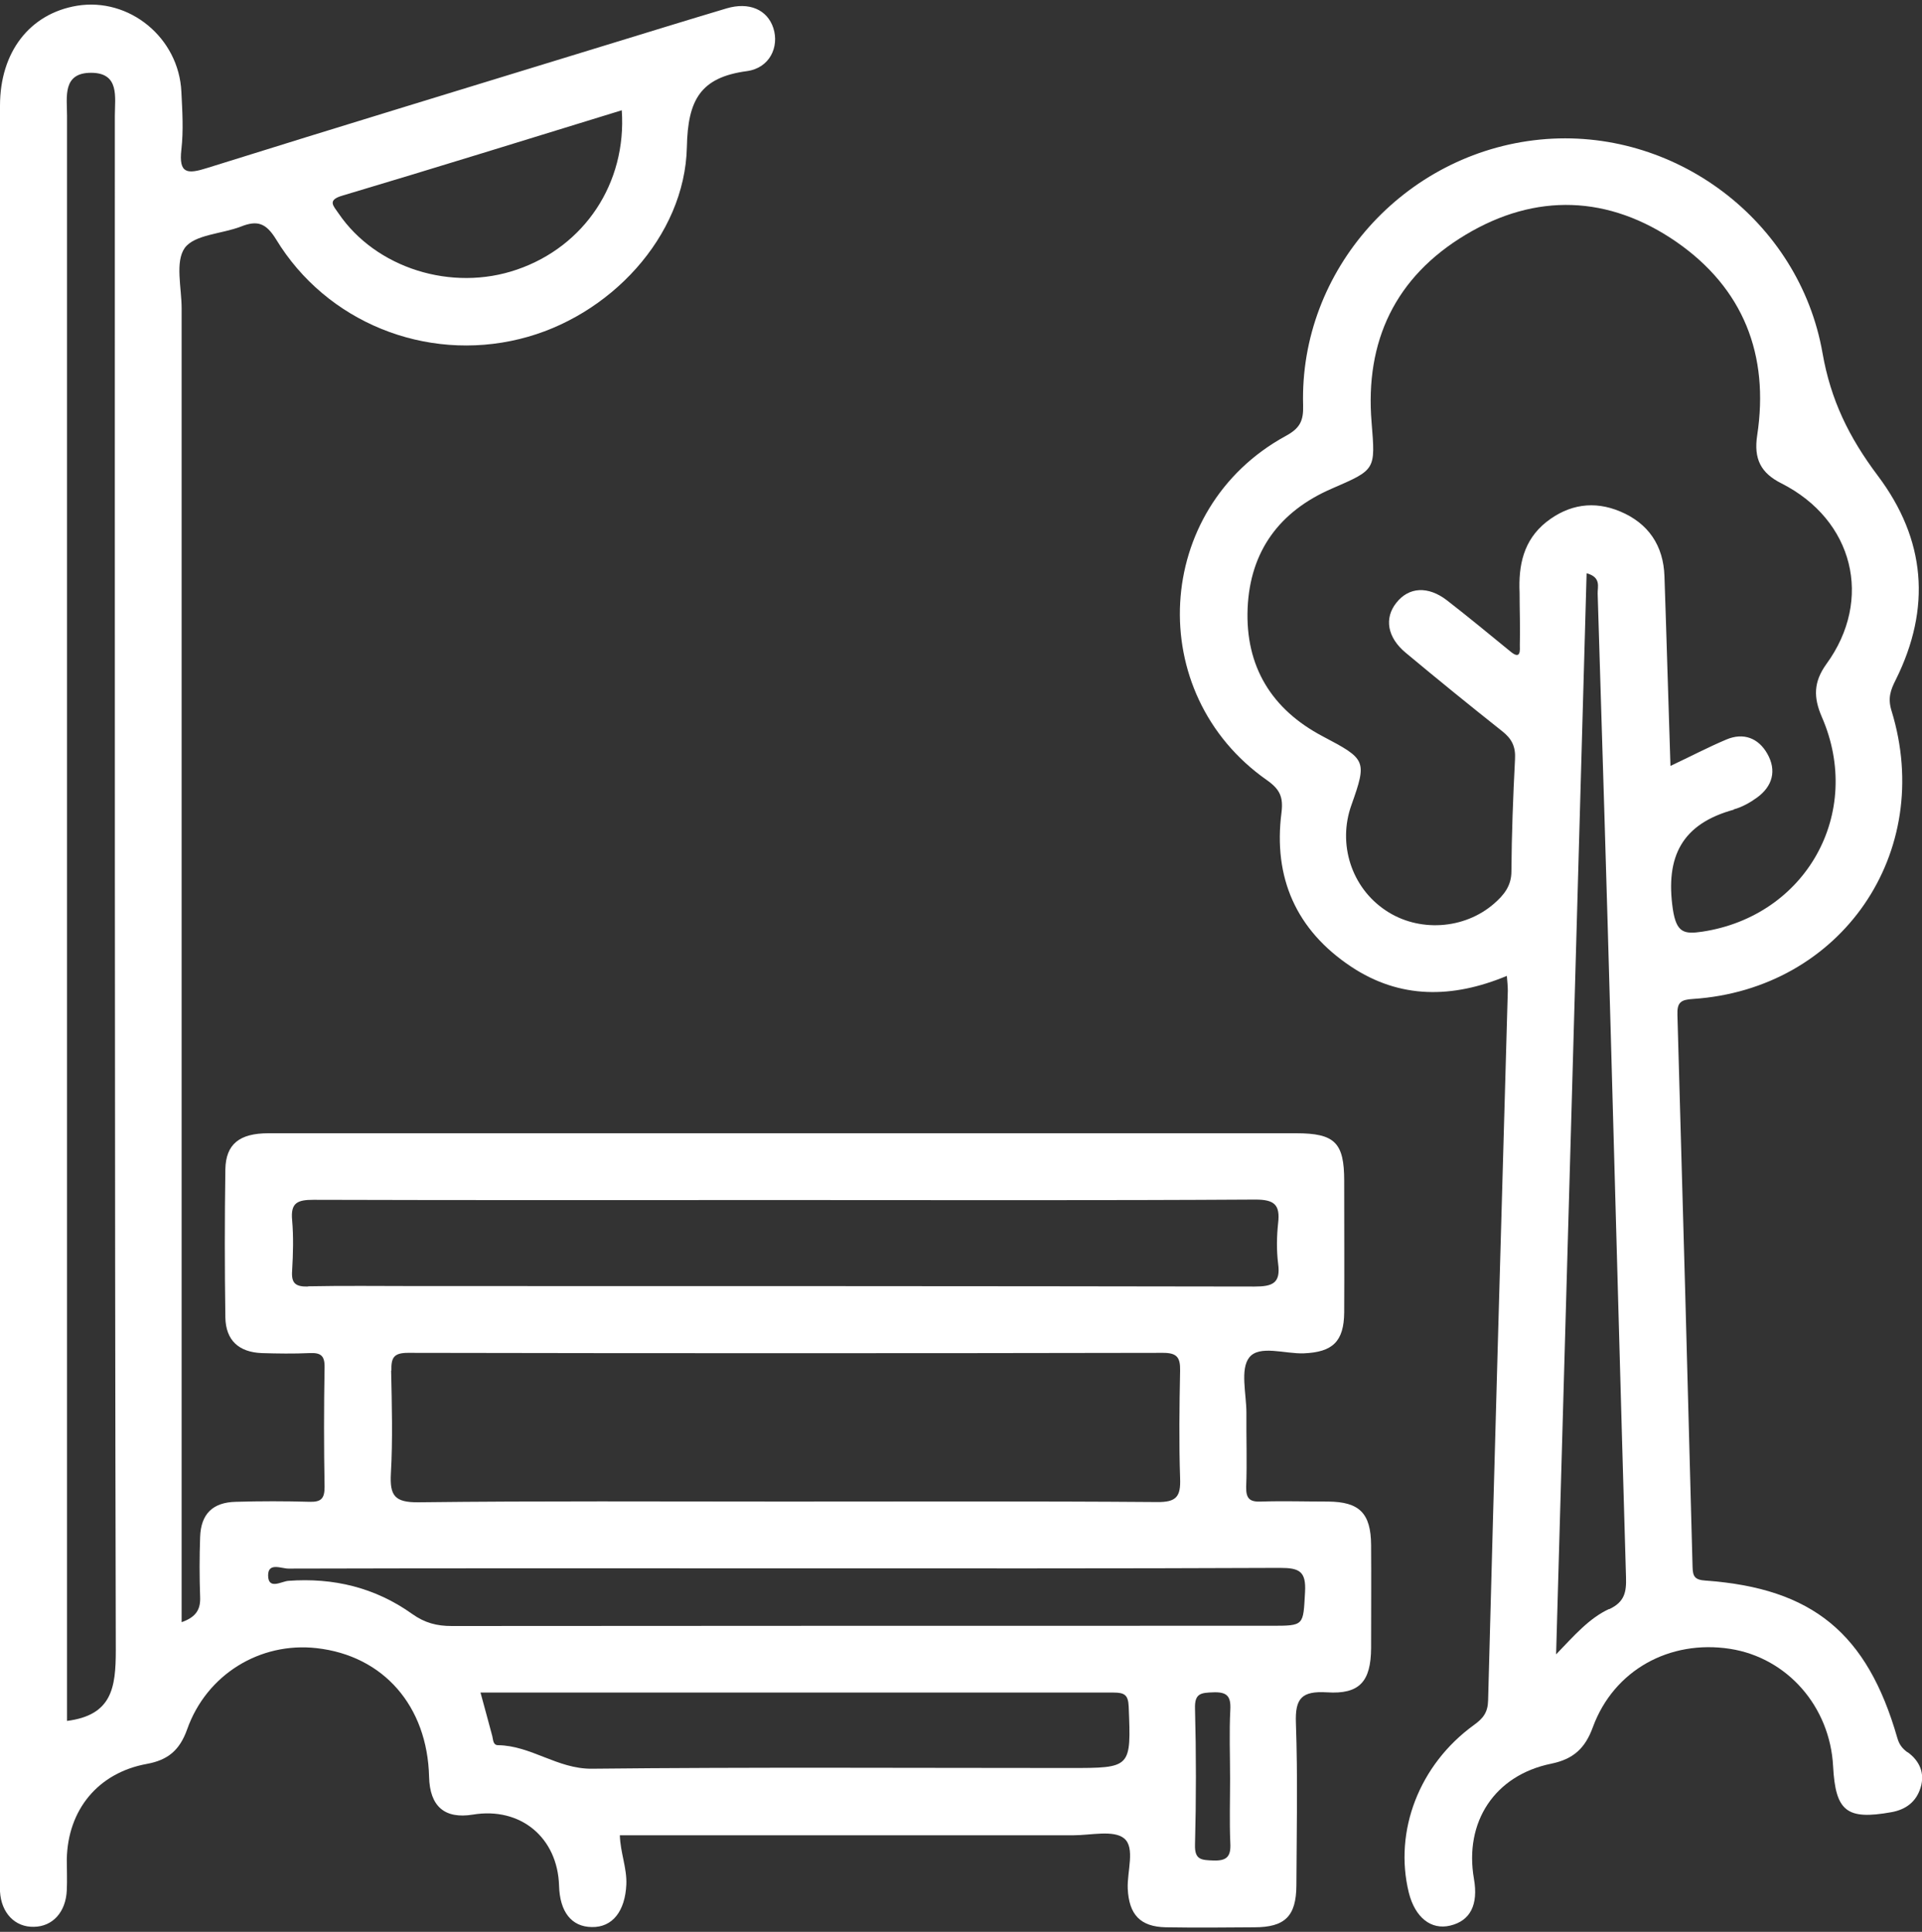
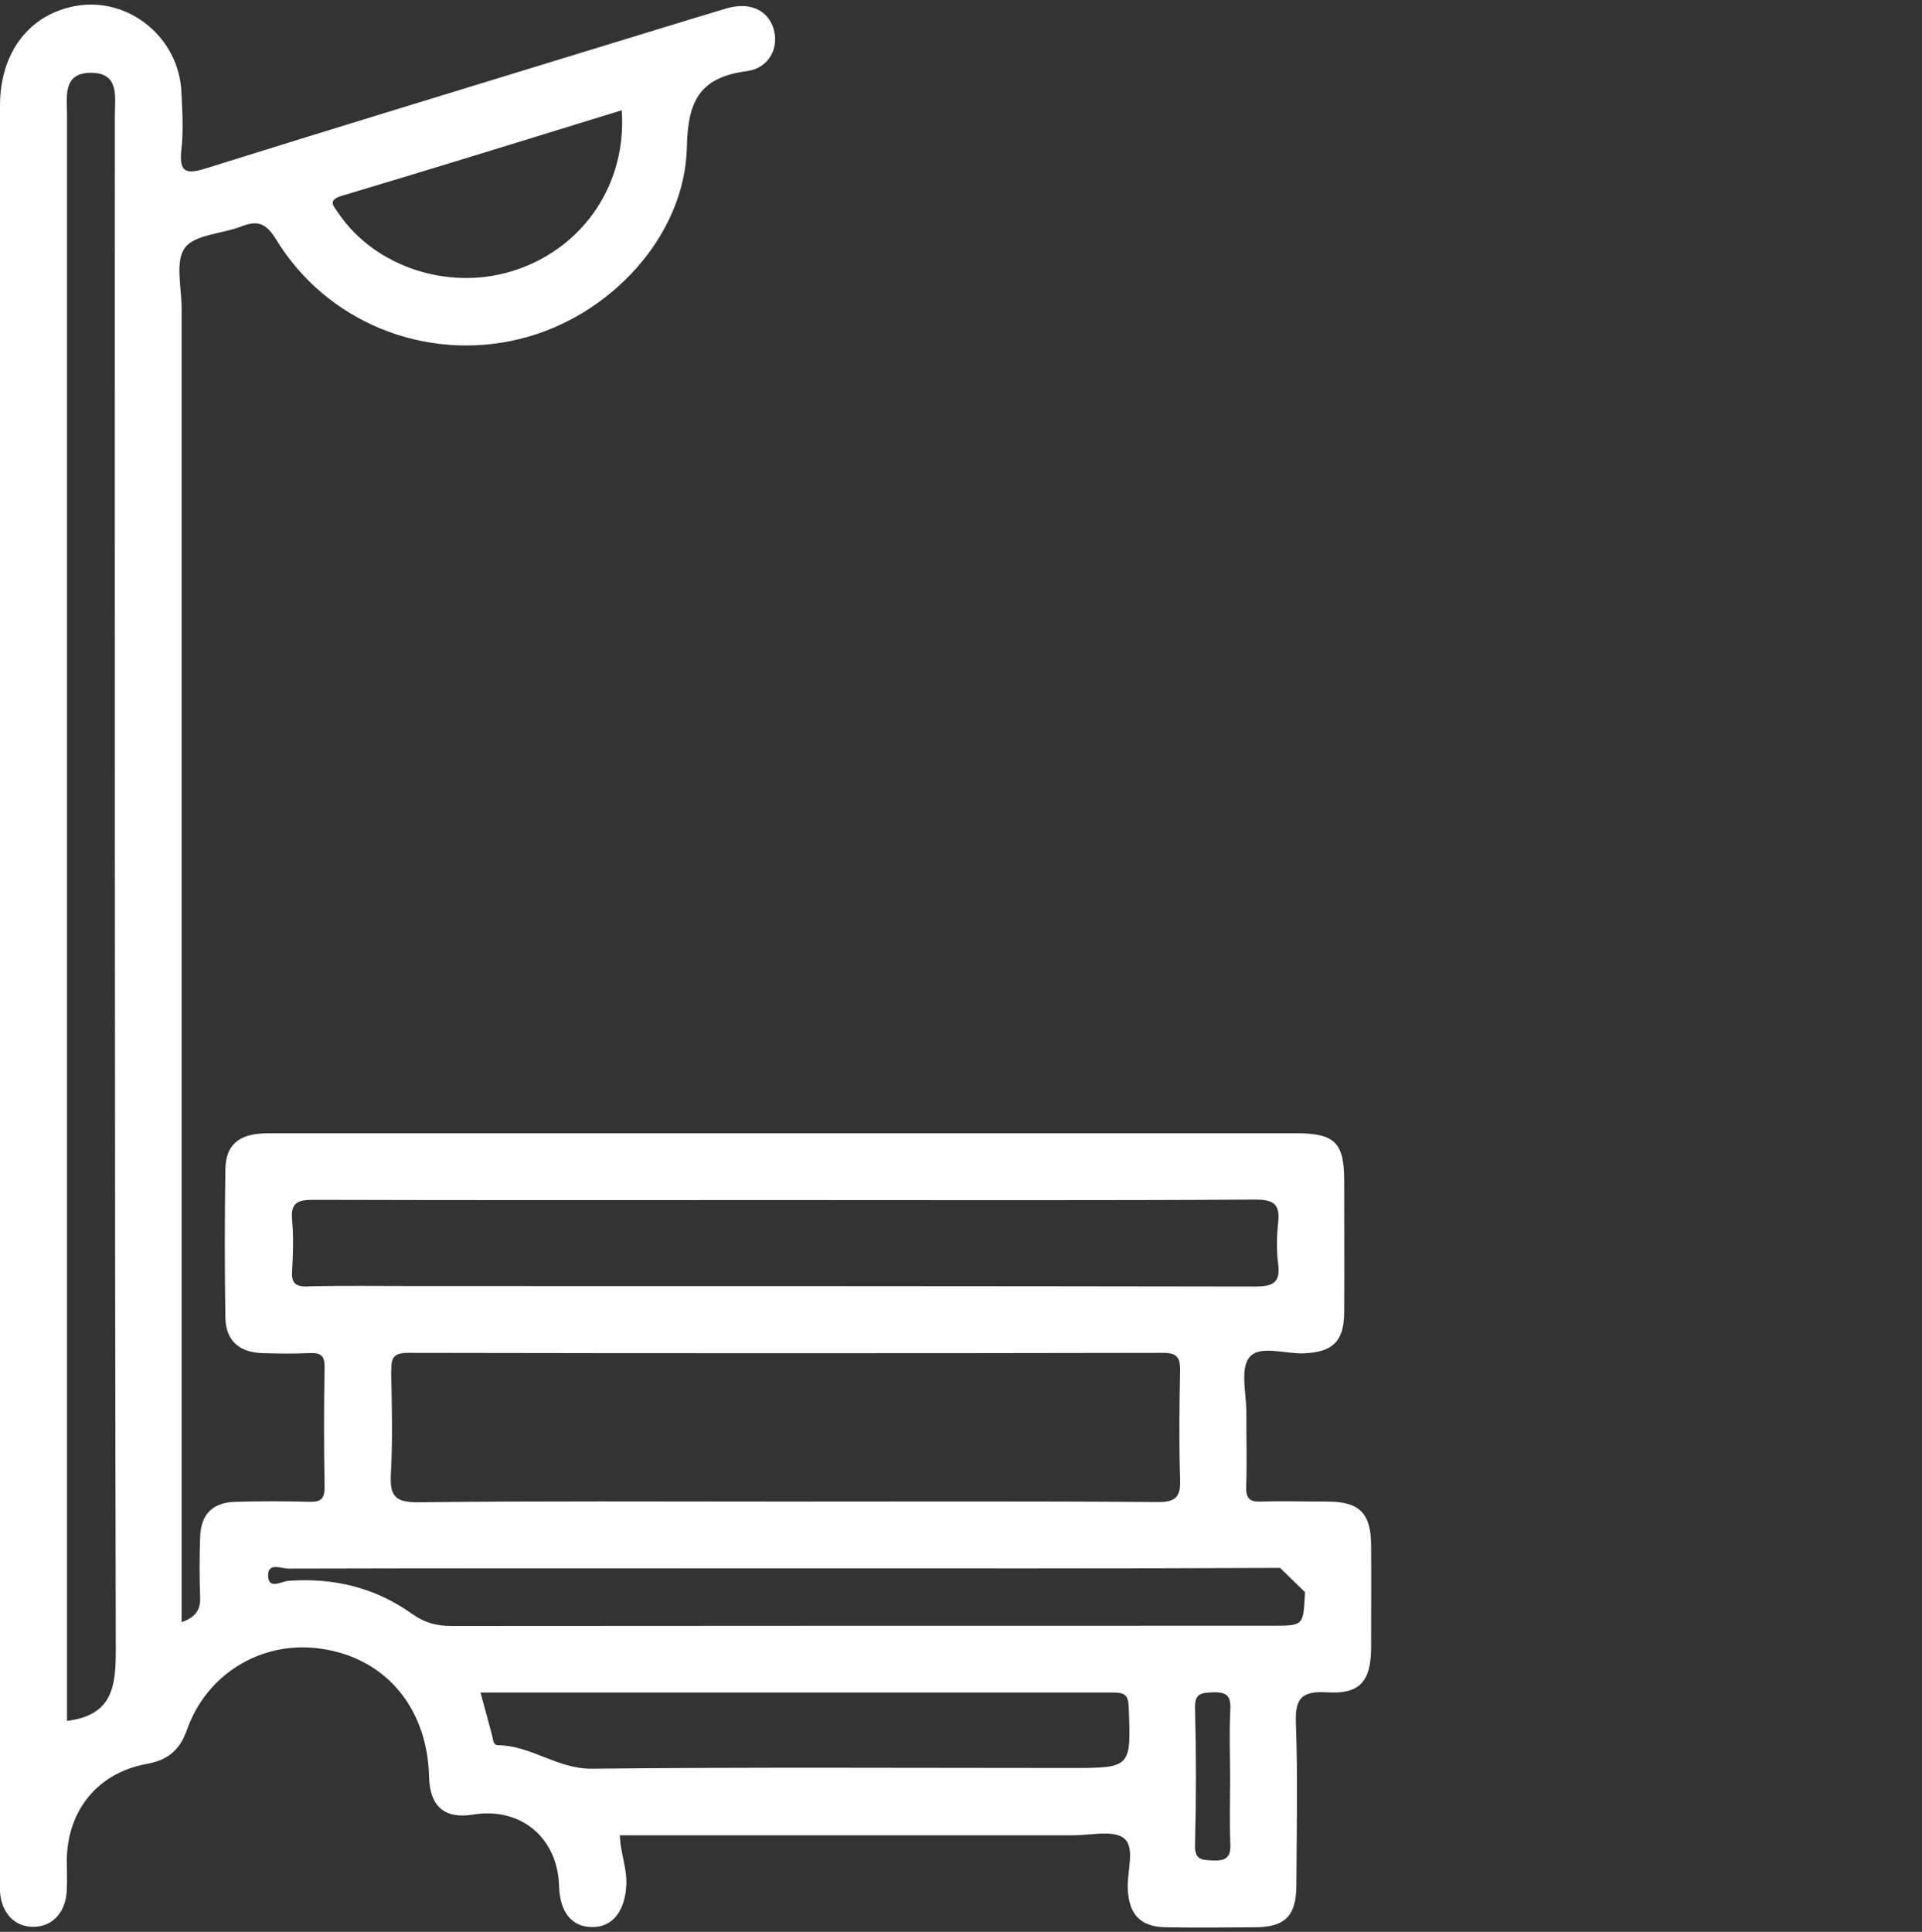
<svg xmlns="http://www.w3.org/2000/svg" id="Camada_1" data-name="Camada 1" viewBox="0 0 80 80.41">
  <rect x="0" y="0" width="80" height="80.41" fill="#333333" stroke="none" />
  <defs>
    <style>      .cls-1 {        fill: #fff;        stroke-width: 0px;      }    </style>
  </defs>
  <g id="Mirante">
-     <path class="cls-1" d="M57.07,64.31c-.01-1.33-.49-1.8-1.79-1.81-.93,0-1.86-.03-2.79,0-.47.02-.63-.12-.62-.61.04-1.03,0-2.06.01-3.08,0-.79-.27-1.82.12-2.31.42-.53,1.49-.14,2.27-.17,1.2-.05,1.67-.49,1.68-1.71.01-1.82,0-3.65,0-5.47,0-1.59-.39-1.98-2-1.98-6.53,0-13.07,0-19.6,0-7.73,0-15.46,0-23.18,0-1.2,0-1.77.45-1.79,1.5-.03,2.06-.03,4.11,0,6.17.02.95.56,1.44,1.51,1.48.66.02,1.33.03,1.99,0,.46-.02.64.09.63.6-.03,1.66-.03,3.32,0,4.97,0,.48-.14.63-.61.62-1.03-.03-2.06-.03-3.08,0-.97.02-1.46.51-1.49,1.47-.03.83-.03,1.66,0,2.49.02.49-.14.83-.77,1.05v-1.15c0-17.84,0-35.69,0-53.53,0-.86-.28-1.94.13-2.52.41-.56,1.54-.58,2.34-.89.68-.27,1.04-.15,1.46.53,2.1,3.46,6.23,5.11,10.14,4.15,3.74-.91,6.88-4.27,6.96-7.99.04-1.96.56-2.9,2.5-3.16.95-.13,1.35-1.01,1.1-1.79-.25-.77-1.01-1.1-1.95-.82-1.71.51-3.42,1.04-5.12,1.56-5.5,1.69-11,3.36-16.49,5.08-.82.26-1.2.26-1.08-.77.09-.79.04-1.59,0-2.39C7.45,1.57,5.38-.12,3.2.24,1.24.57,0,2.16,0,4.4c0,24.61,0,49.22,0,73.83,0,.17,0,.33,0,.5.05.89.62,1.49,1.41,1.47.78-.01,1.33-.61,1.37-1.52.02-.43,0-.86,0-1.29.04-2.06,1.3-3.6,3.33-3.97.88-.16,1.37-.57,1.68-1.44.81-2.29,3.04-3.64,5.38-3.38,2.79.31,4.62,2.41,4.69,5.36.03,1.23.65,1.76,1.82,1.57,1.98-.33,3.53.95,3.59,2.96.03,1.09.52,1.71,1.36,1.72.87.02,1.39-.67,1.44-1.77.03-.68-.25-1.33-.27-2.05,6.35,0,12.62,0,18.88,0,.72,0,1.67-.23,2.11.13.47.39.12,1.37.15,2.09.05,1.08.52,1.59,1.59,1.61,1.23.02,2.45.01,3.68,0,1.27,0,1.74-.46,1.75-1.73.01-2.26.06-4.51-.02-6.77-.04-1.04.25-1.34,1.29-1.28,1.36.09,1.83-.45,1.84-1.84,0-1.43.01-2.85,0-4.28ZM14.26,8.14c3.86-1.15,7.71-2.35,11.62-3.55.21,3.04-1.56,5.67-4.36,6.63-2.72.94-5.88-.06-7.43-2.34-.21-.31-.49-.55.17-.74ZM2.79,71.63v-.96c0-21.95,0-43.91,0-65.86,0-.77-.2-1.78,1-1.78,1.2,0,.99,1.02.99,1.79,0,21.29-.01,42.58.04,63.87,0,1.56-.16,2.7-2.03,2.94ZM12.82,53.55c-.53.01-.7-.14-.66-.67.04-.69.06-1.4,0-2.09-.07-.73.22-.85.89-.85,6.57.02,13.13.01,19.7.01s13,.02,19.5-.02c.79,0,1.04.21.95.98-.06.56-.07,1.13,0,1.69.11.81-.23.95-.98.95-11.64-.02-23.28-.02-34.92-.02-1.49,0-2.99-.02-4.48.01ZM16.29,57.05c-.01-.53.09-.74.69-.74,10.48.02,20.96.02,31.43,0,.58,0,.72.19.71.74-.03,1.49-.05,2.99,0,4.48.03.76-.15,1-.96.99-5.17-.04-10.35-.02-15.52-.02s-10.15-.03-15.22.03c-1,.01-1.2-.28-1.15-1.2.08-1.42.04-2.85.01-4.28ZM44.52,73.59c-6.63,0-13.26-.04-19.89.03-1.43.01-2.52-.96-3.9-.98-.21,0-.2-.22-.24-.38-.15-.57-.31-1.14-.49-1.81,8.85,0,17.6,0,26.35,0,.46,0,.61.1.63.59.1,2.55.12,2.55-2.46,2.55ZM50.5,77.44c-.49-.02-.78-.02-.76-.66.05-1.89.05-3.78,0-5.67-.02-.64.26-.65.76-.67.56-.02.74.15.71.72-.05.96-.01,1.92-.01,2.88,0,.89-.03,1.79.01,2.68.03.56-.15.74-.71.72ZM54.32,66.27c-.08,1.4-.02,1.4-1.42,1.4-11.37,0-22.74,0-34.1.01-.62,0-1.12-.13-1.64-.5-1.54-1.1-3.28-1.52-5.16-1.38-.28.02-.84.39-.84-.23,0-.56.57-.27.86-.28,6.89-.02,13.79-.01,20.68-.01s13.72.01,20.58-.02c.8,0,1.09.14,1.04,1.01Z" />
-     <path class="cls-1" d="M79.4,72.94c-.23-.17-.35-.33-.43-.61-1.25-4.35-3.53-6.22-7.97-6.54-.46-.03-.54-.17-.55-.57-.2-7.66-.41-15.31-.63-22.97-.02-.53.14-.64.65-.67,6.17-.41,10.08-6.09,8.26-12-.16-.52-.04-.86.18-1.29,1.48-2.98,1.25-5.83-.75-8.49-1.21-1.61-1.96-3.16-2.3-5.1-.96-5.51-6.17-9.44-11.76-8.89-5.66.56-10.02,5.44-9.86,11.06.02.66-.14.96-.73,1.28-5.51,3.01-5.93,10.71-.78,14.32.54.38.69.7.61,1.35-.35,2.71.61,4.89,2.89,6.41,2.04,1.36,4.23,1.33,6.49.39.02.24.04.43.04.62-.28,9.84-.56,19.69-.82,29.53-.01.5-.2.75-.59,1.03-2.28,1.65-3.34,4.42-2.71,6.98.26,1.03.92,1.56,1.72,1.37.84-.2,1.18-.87.99-1.95-.41-2.36.86-4.31,3.22-4.79.92-.19,1.41-.64,1.73-1.52.87-2.37,3.19-3.65,5.71-3.26,2.38.37,4.16,2.4,4.29,4.89.1,1.88.57,2.24,2.42,1.91.62-.11,1.04-.44,1.22-1.02.19-.6-.04-1.12-.54-1.48ZM66.98,66.97c-.83.38-1.45,1.1-2.21,1.89.43-15.11.85-30.02,1.27-45,.62.17.45.57.46.85.19,6.16.38,12.32.55,18.48.21,7.49.41,14.97.63,22.46.02.62-.06,1.03-.7,1.33ZM72.16,33.69c.34-.09.68-.28.97-.49.65-.47.83-1.13.43-1.83-.37-.65-.99-.89-1.7-.59-.76.32-1.48.7-2.33,1.1-.09-2.69-.16-5.29-.25-7.89-.04-1.28-.67-2.21-1.84-2.7-1.09-.46-2.14-.3-3.08.44-.95.76-1.16,1.8-1.11,2.94,0,.72.03,1.45.01,2.17,0,.2.06.66-.4.27-.87-.71-1.74-1.43-2.63-2.12-.79-.61-1.59-.56-2.11.1-.51.64-.38,1.44.39,2.08,1.32,1.1,2.66,2.19,4.01,3.26.41.32.57.65.54,1.17-.08,1.56-.14,3.11-.15,4.67,0,.61-.32.99-.72,1.34-1.25,1.09-3.16,1.2-4.52.28-1.42-.95-2-2.76-1.42-4.38.66-1.86.61-1.91-1.19-2.86-2.13-1.12-3.23-2.91-3.13-5.33.1-2.38,1.33-4.04,3.5-4.98,1.84-.8,1.82-.77,1.66-2.76-.28-3.38.99-6.05,3.9-7.8,2.94-1.77,5.98-1.65,8.79.29,2.78,1.93,3.87,4.7,3.36,8.05-.15.98.15,1.57,1.01,2,3,1.52,3.83,4.83,1.87,7.52-.54.75-.54,1.39-.19,2.2,1.75,4.01-.66,8.29-4.98,8.94-.75.11-1.07.05-1.22-.93-.32-2.2.38-3.56,2.54-4.15Z" />
+     <path class="cls-1" d="M57.07,64.31c-.01-1.33-.49-1.8-1.79-1.81-.93,0-1.86-.03-2.79,0-.47.02-.63-.12-.62-.61.04-1.03,0-2.06.01-3.08,0-.79-.27-1.82.12-2.31.42-.53,1.49-.14,2.27-.17,1.2-.05,1.67-.49,1.68-1.71.01-1.82,0-3.65,0-5.47,0-1.59-.39-1.98-2-1.98-6.53,0-13.07,0-19.6,0-7.73,0-15.46,0-23.18,0-1.2,0-1.77.45-1.79,1.5-.03,2.06-.03,4.11,0,6.17.02.95.56,1.44,1.51,1.48.66.02,1.33.03,1.99,0,.46-.02.64.09.63.6-.03,1.66-.03,3.32,0,4.97,0,.48-.14.63-.61.62-1.03-.03-2.06-.03-3.08,0-.97.02-1.46.51-1.49,1.47-.03.83-.03,1.66,0,2.49.02.49-.14.83-.77,1.05v-1.15c0-17.84,0-35.69,0-53.53,0-.86-.28-1.94.13-2.52.41-.56,1.54-.58,2.34-.89.68-.27,1.04-.15,1.46.53,2.1,3.46,6.23,5.11,10.14,4.15,3.74-.91,6.88-4.27,6.96-7.99.04-1.96.56-2.9,2.5-3.16.95-.13,1.35-1.01,1.1-1.79-.25-.77-1.01-1.1-1.95-.82-1.71.51-3.42,1.04-5.12,1.56-5.5,1.69-11,3.36-16.49,5.08-.82.26-1.2.26-1.08-.77.09-.79.04-1.59,0-2.39C7.45,1.57,5.38-.12,3.2.24,1.24.57,0,2.16,0,4.4c0,24.61,0,49.22,0,73.83,0,.17,0,.33,0,.5.05.89.62,1.49,1.41,1.47.78-.01,1.33-.61,1.37-1.52.02-.43,0-.86,0-1.29.04-2.06,1.3-3.6,3.33-3.97.88-.16,1.37-.57,1.68-1.44.81-2.29,3.04-3.64,5.38-3.38,2.79.31,4.62,2.41,4.69,5.36.03,1.23.65,1.76,1.82,1.57,1.98-.33,3.53.95,3.59,2.96.03,1.09.52,1.71,1.36,1.72.87.02,1.39-.67,1.44-1.77.03-.68-.25-1.33-.27-2.05,6.35,0,12.62,0,18.88,0,.72,0,1.67-.23,2.11.13.47.39.12,1.37.15,2.09.05,1.08.52,1.59,1.59,1.61,1.23.02,2.45.01,3.68,0,1.27,0,1.74-.46,1.75-1.73.01-2.26.06-4.51-.02-6.77-.04-1.04.25-1.34,1.29-1.28,1.36.09,1.83-.45,1.84-1.84,0-1.43.01-2.85,0-4.28ZM14.26,8.14c3.86-1.15,7.71-2.35,11.62-3.55.21,3.04-1.56,5.67-4.36,6.63-2.72.94-5.88-.06-7.43-2.34-.21-.31-.49-.55.17-.74ZM2.79,71.63v-.96c0-21.95,0-43.91,0-65.86,0-.77-.2-1.78,1-1.78,1.2,0,.99,1.02.99,1.79,0,21.29-.01,42.58.04,63.87,0,1.56-.16,2.7-2.03,2.94ZM12.82,53.55c-.53.01-.7-.14-.66-.67.04-.69.06-1.4,0-2.09-.07-.73.22-.85.89-.85,6.57.02,13.13.01,19.7.01s13,.02,19.5-.02c.79,0,1.04.21.95.98-.06.56-.07,1.13,0,1.69.11.81-.23.95-.98.95-11.64-.02-23.28-.02-34.92-.02-1.49,0-2.99-.02-4.48.01ZM16.29,57.05c-.01-.53.09-.74.69-.74,10.48.02,20.96.02,31.43,0,.58,0,.72.19.71.74-.03,1.49-.05,2.99,0,4.48.03.76-.15,1-.96.99-5.17-.04-10.35-.02-15.52-.02s-10.15-.03-15.22.03c-1,.01-1.2-.28-1.15-1.2.08-1.42.04-2.85.01-4.28ZM44.52,73.59c-6.63,0-13.26-.04-19.89.03-1.43.01-2.52-.96-3.9-.98-.21,0-.2-.22-.24-.38-.15-.57-.31-1.14-.49-1.81,8.85,0,17.6,0,26.35,0,.46,0,.61.1.63.59.1,2.55.12,2.55-2.46,2.55ZM50.5,77.44c-.49-.02-.78-.02-.76-.66.05-1.89.05-3.78,0-5.67-.02-.64.26-.65.76-.67.56-.02.74.15.71.72-.05.96-.01,1.92-.01,2.88,0,.89-.03,1.79.01,2.68.03.56-.15.74-.71.72ZM54.32,66.27c-.08,1.4-.02,1.4-1.42,1.4-11.37,0-22.74,0-34.1.01-.62,0-1.12-.13-1.64-.5-1.54-1.1-3.28-1.52-5.16-1.38-.28.02-.84.39-.84-.23,0-.56.57-.27.86-.28,6.89-.02,13.79-.01,20.68-.01s13.72.01,20.58-.02Z" />
  </g>
</svg>